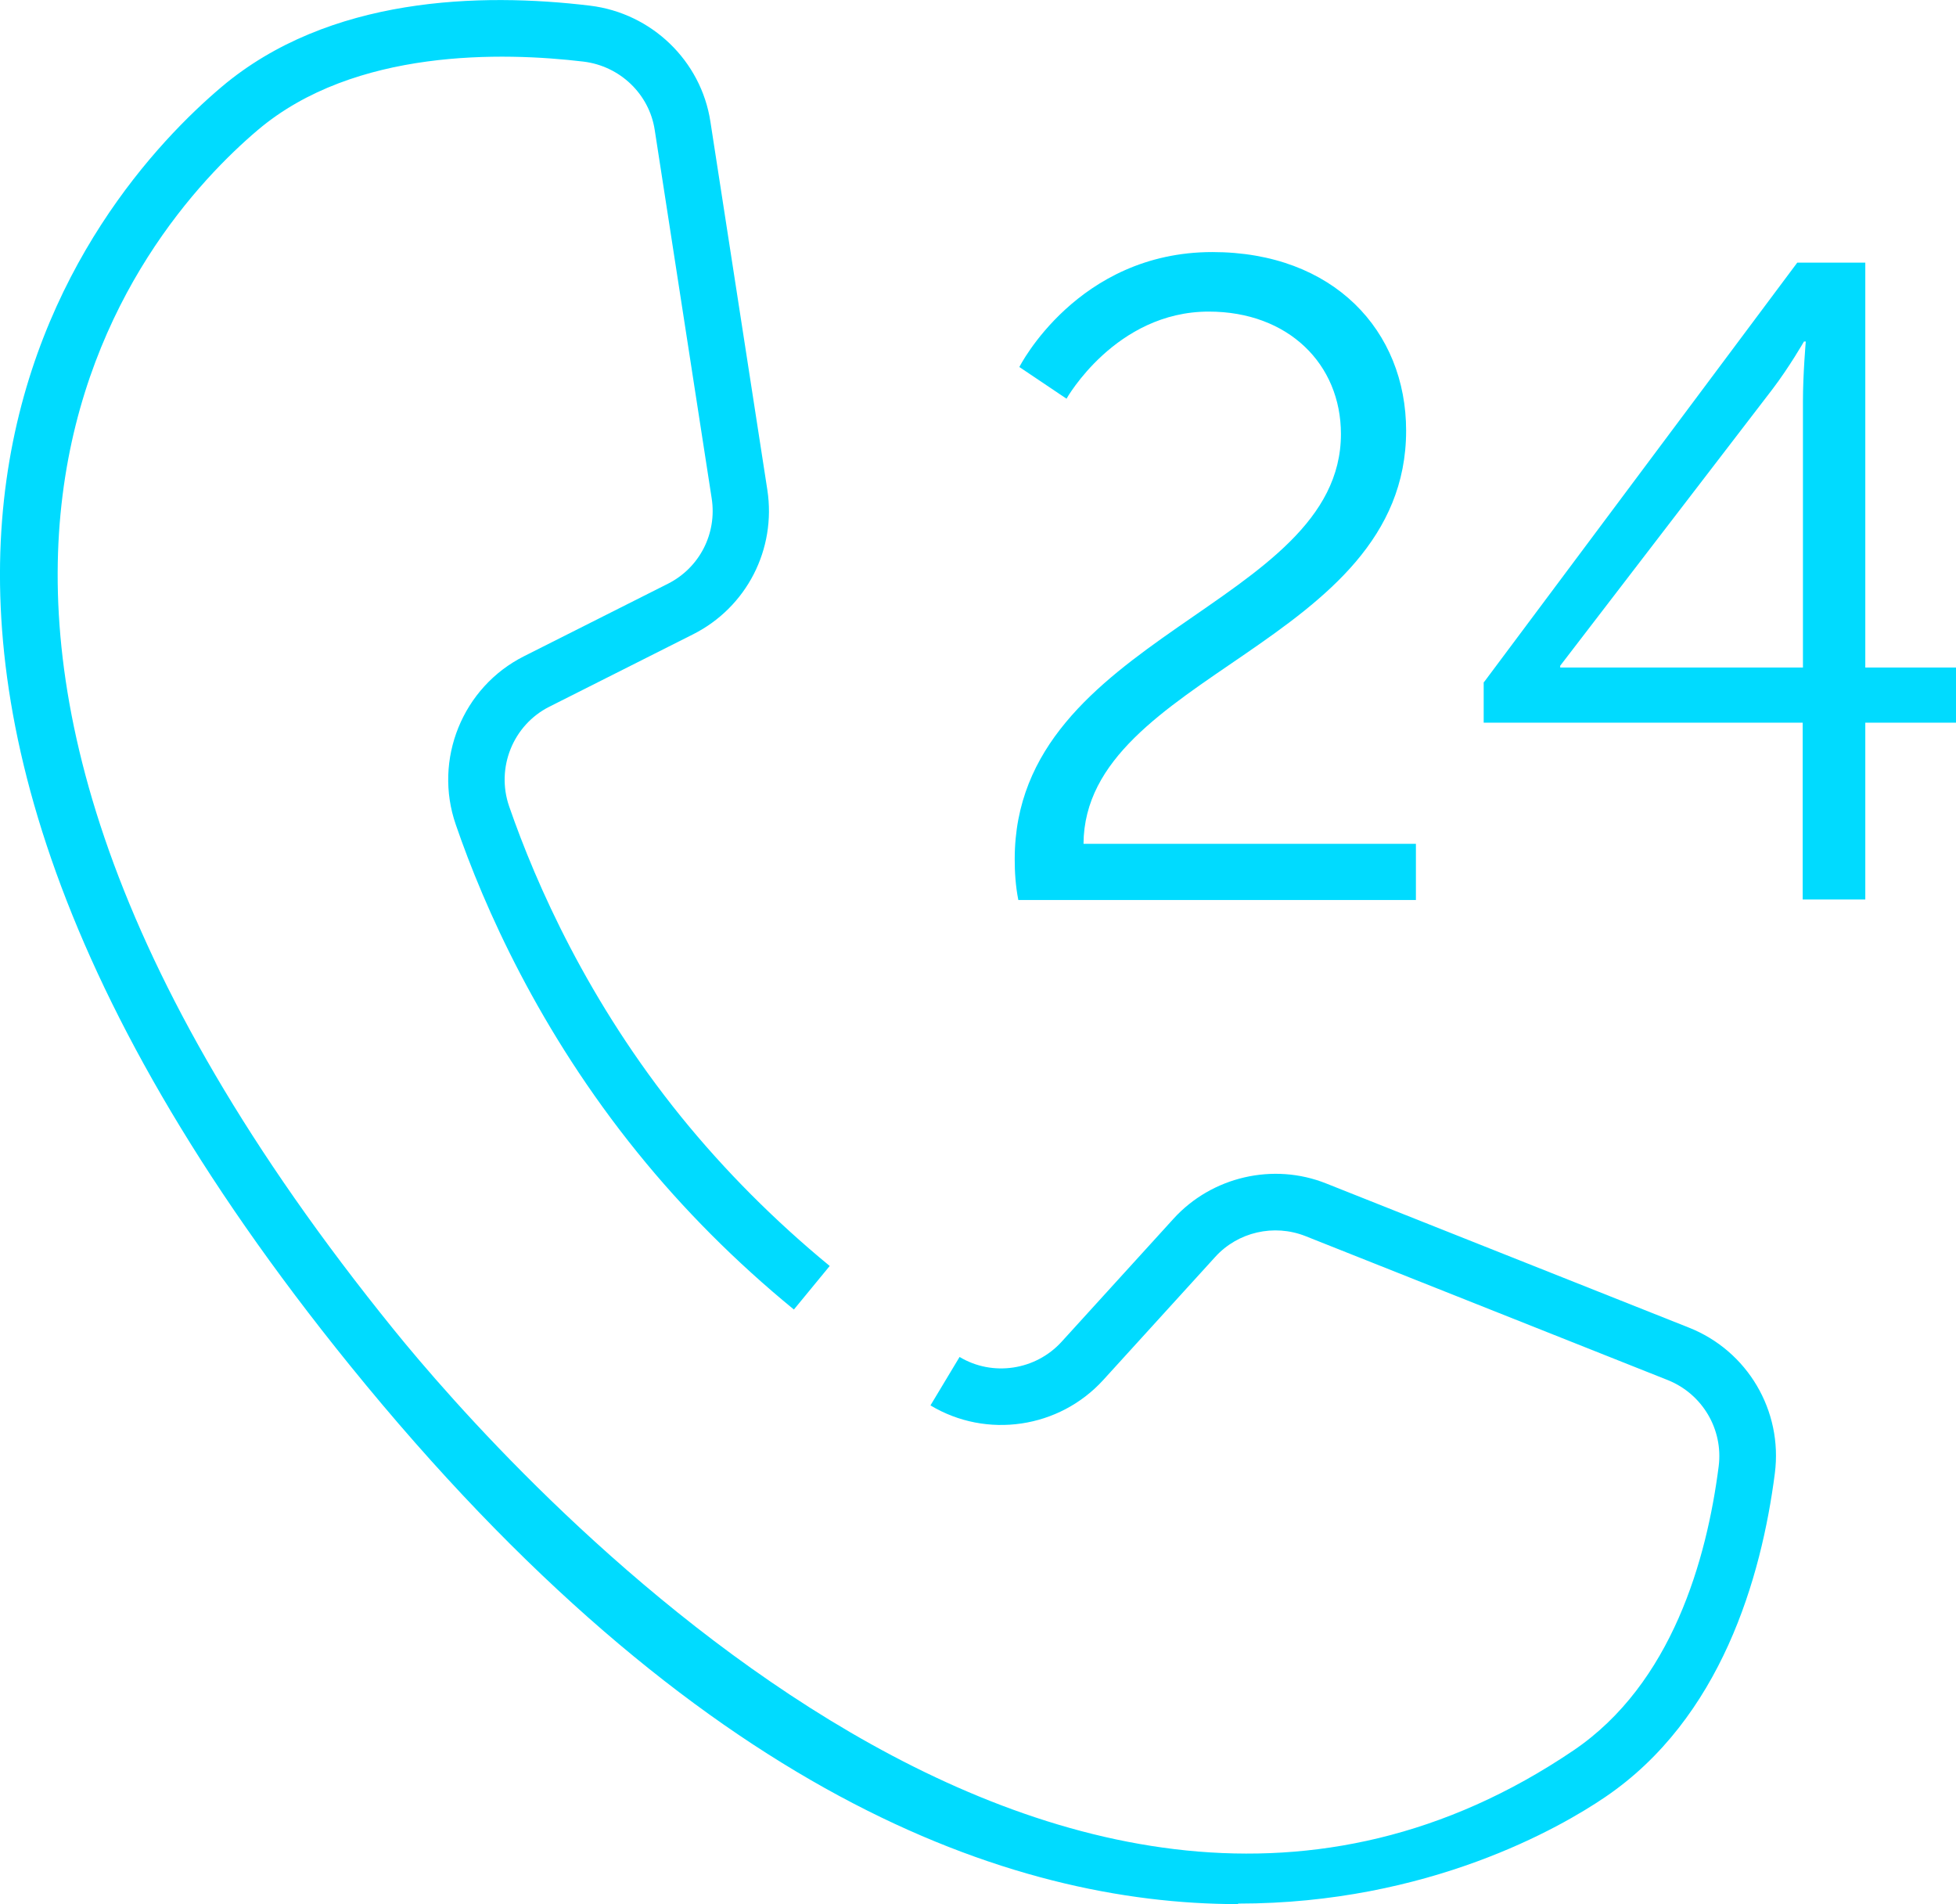
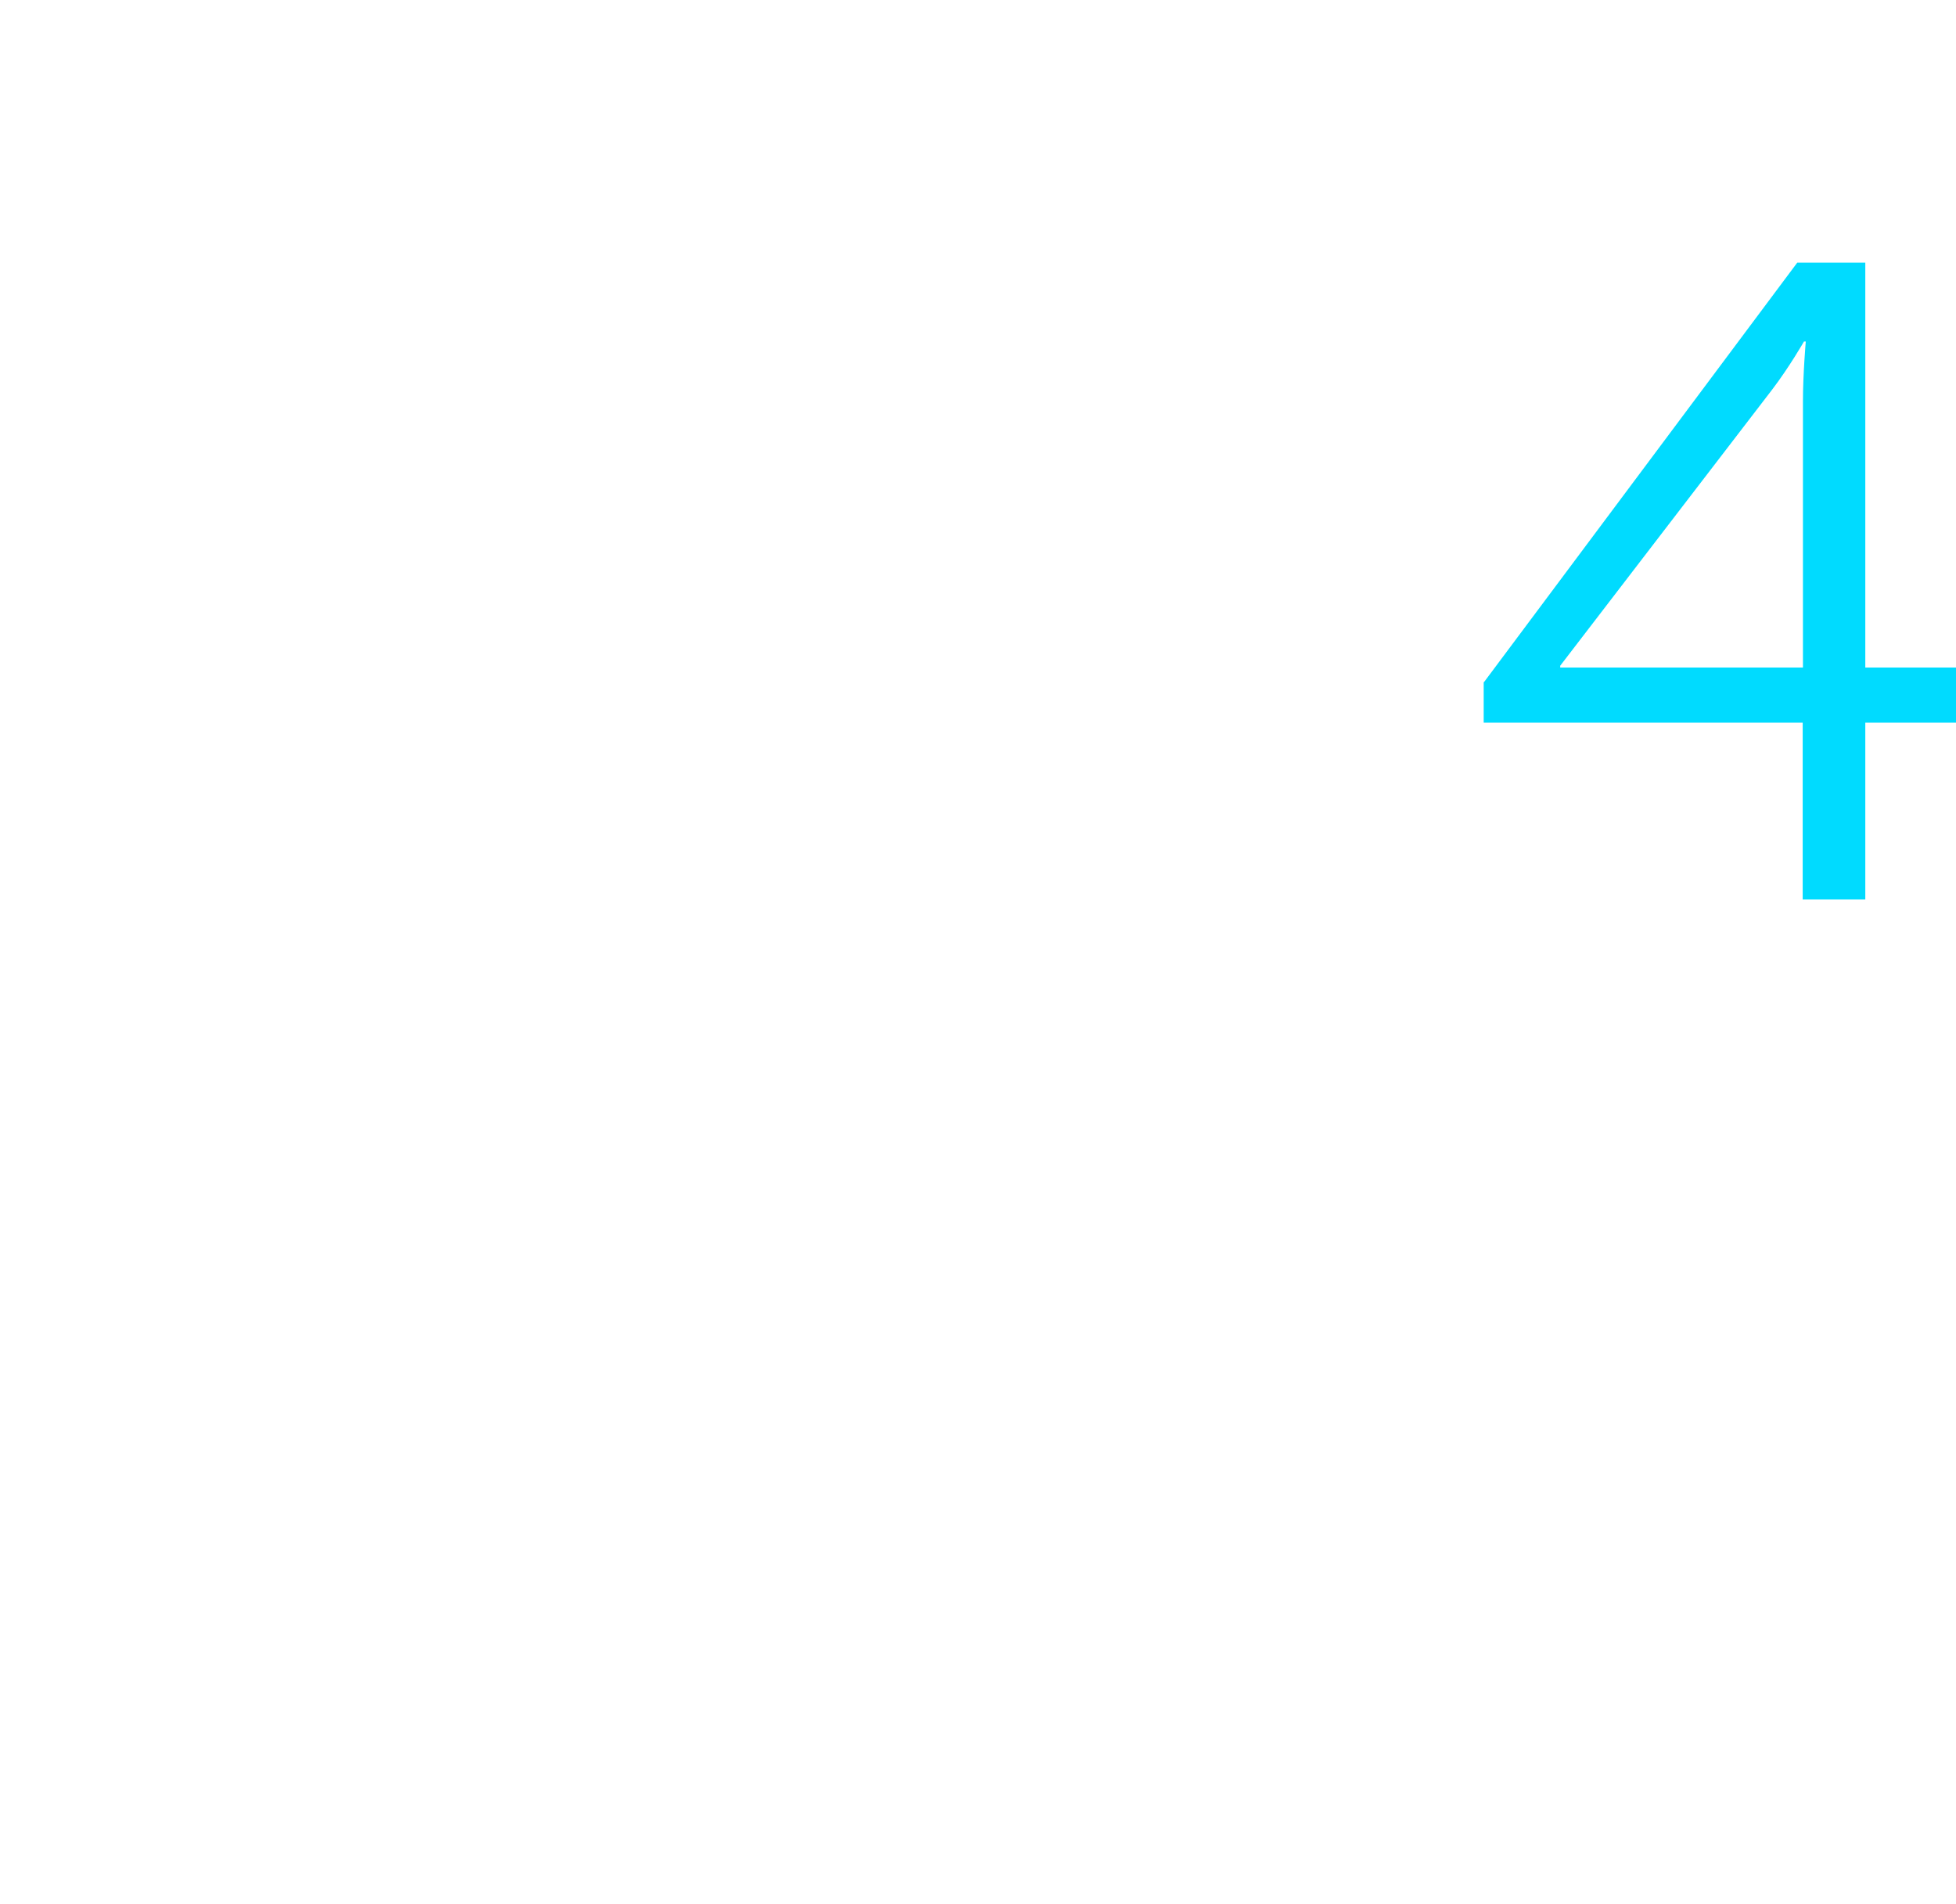
<svg xmlns="http://www.w3.org/2000/svg" id="Layer_2" data-name="Layer 2" viewBox="0 0 75.91 73.88">
  <defs>
    <style>
      .cls-1 {
        fill: #00dbff;
        stroke-width: 0px;
      }
    </style>
  </defs>
  <g id="Layer_1-2" data-name="Layer 1">
    <g>
-       <path class="cls-1" d="M48.05,73.88c-8.85,0-20.97-4.24-34.46-20.89C-10.42,23.37,3.69,7.53,8.59,3.38,12.76-.15,18.67-.29,22.9.22c2.39.29,4.31,2.14,4.67,4.5l2.21,14.29c.35,2.3-.8,4.55-2.88,5.6l-5.58,2.81c-1.41.71-2.08,2.37-1.56,3.87,1.05,3.03,3.06,7.58,6.68,12.05,1.68,2.07,3.62,4.02,5.76,5.78l-1.39,1.69c-2.26-1.85-4.3-3.9-6.07-6.09-3.82-4.72-5.95-9.52-7.05-12.72-.88-2.53.26-5.34,2.65-6.54l5.58-2.81c1.23-.62,1.91-1.95,1.7-3.31l-2.21-14.29c-.21-1.4-1.35-2.49-2.77-2.66-3.11-.37-8.88-.52-12.63,2.65-4.51,3.82-17.47,18.48,5.28,46.56,4.13,5.1,25.76,29.86,45.77,16.32,3.83-2.59,5.18-7.43,5.64-11.03.18-1.43-.63-2.8-1.97-3.34l-14.07-5.59c-1.22-.48-2.62-.16-3.5.81l-4.34,4.77c-1.71,1.88-4.53,2.3-6.71.99l1.13-1.88c1.28.77,2.95.52,3.96-.59l4.34-4.77c1.49-1.64,3.88-2.19,5.93-1.37l14.07,5.59c2.28.9,3.65,3.23,3.34,5.65-.52,4.05-2.09,9.52-6.59,12.57-1.72,1.17-6.84,4.13-14.24,4.13Z" />
      <g>
-         <path class="cls-1" d="M39.38,33.33c0-8.68,12.66-9.81,12.66-16.49,0-2.71-2.04-4.75-5.13-4.75-3.62,0-5.52,3.38-5.52,3.38l-1.83-1.23s2.25-4.46,7.49-4.46c4.71,0,7.52,3.06,7.52,6.93,0,8.3-12.48,9.46-12.52,16.03h12.9v2.18h-15.43c-.11-.56-.14-1.09-.14-1.58Z" />
        <path class="cls-1" d="M57.59,26.47l12.16-16.28h2.64v15.71h3.52v2.14h-3.52v6.86h-2.43v-6.86h-12.38v-1.58ZM69.97,25.91v-10.34c0-1.05.11-2.32.11-2.32h-.07s-.56.98-1.23,1.86l-8.23,10.72v.07h9.42Z" />
      </g>
    </g>
  </g>
</svg>